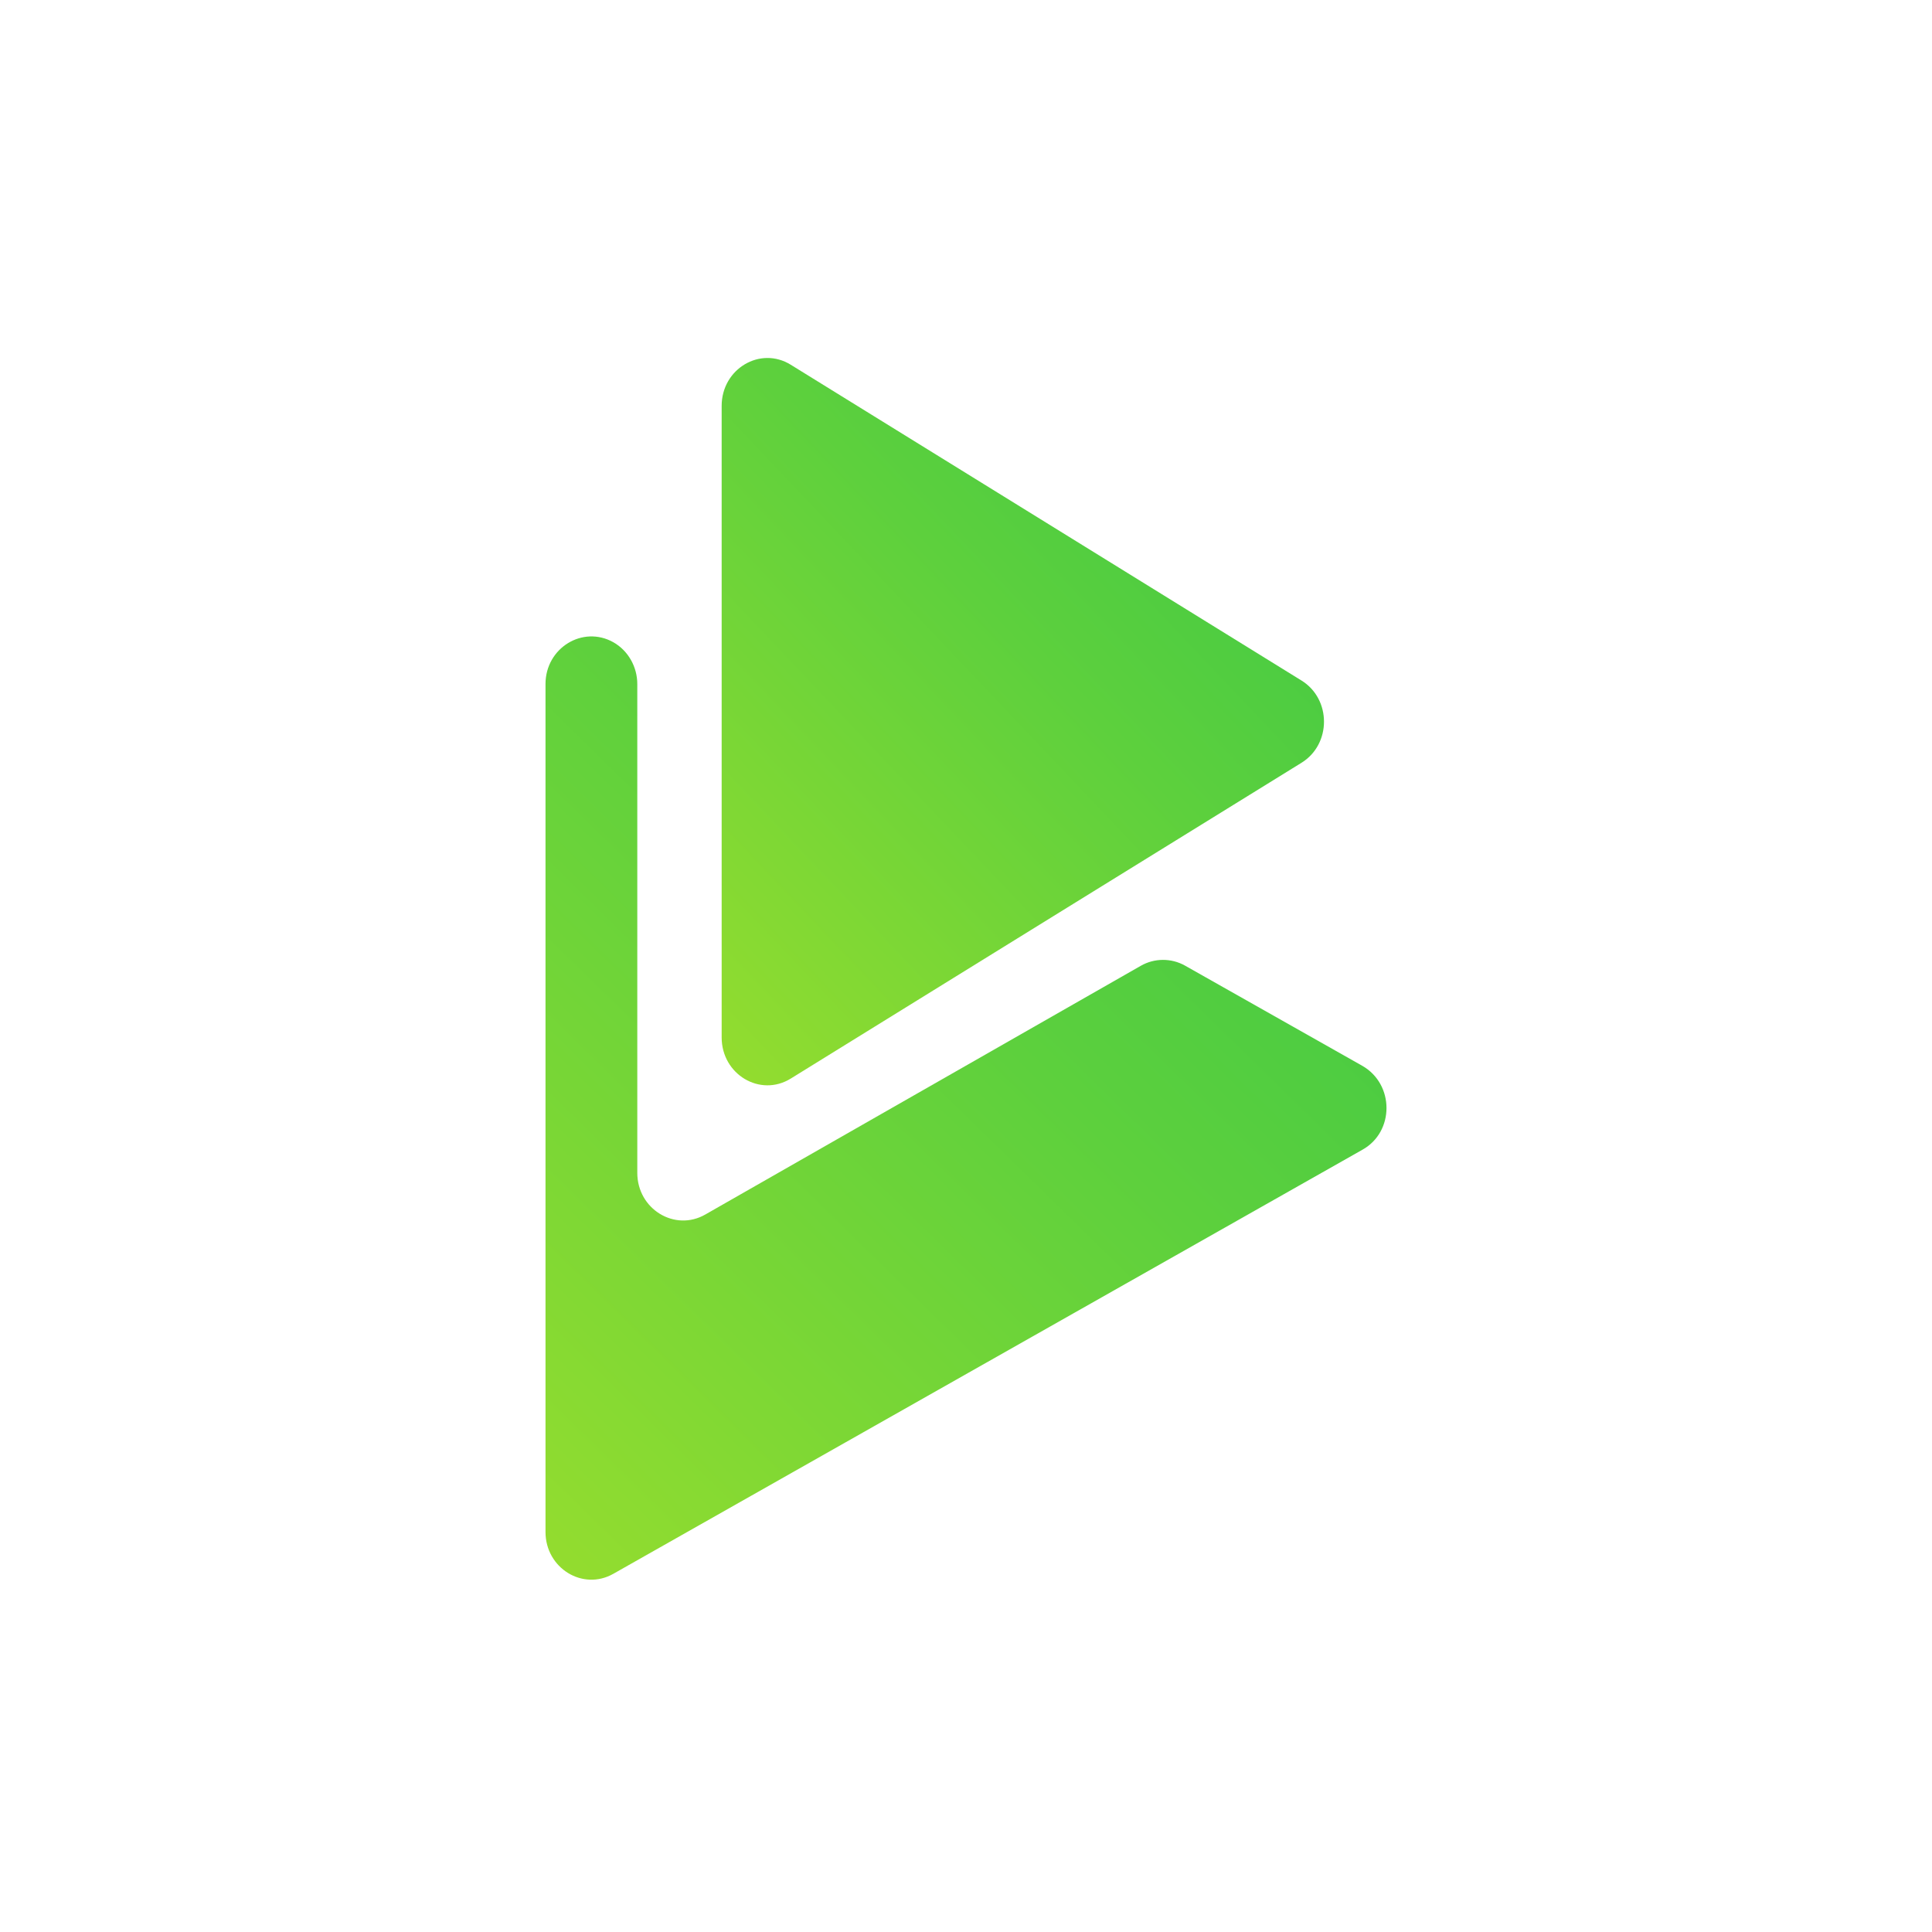
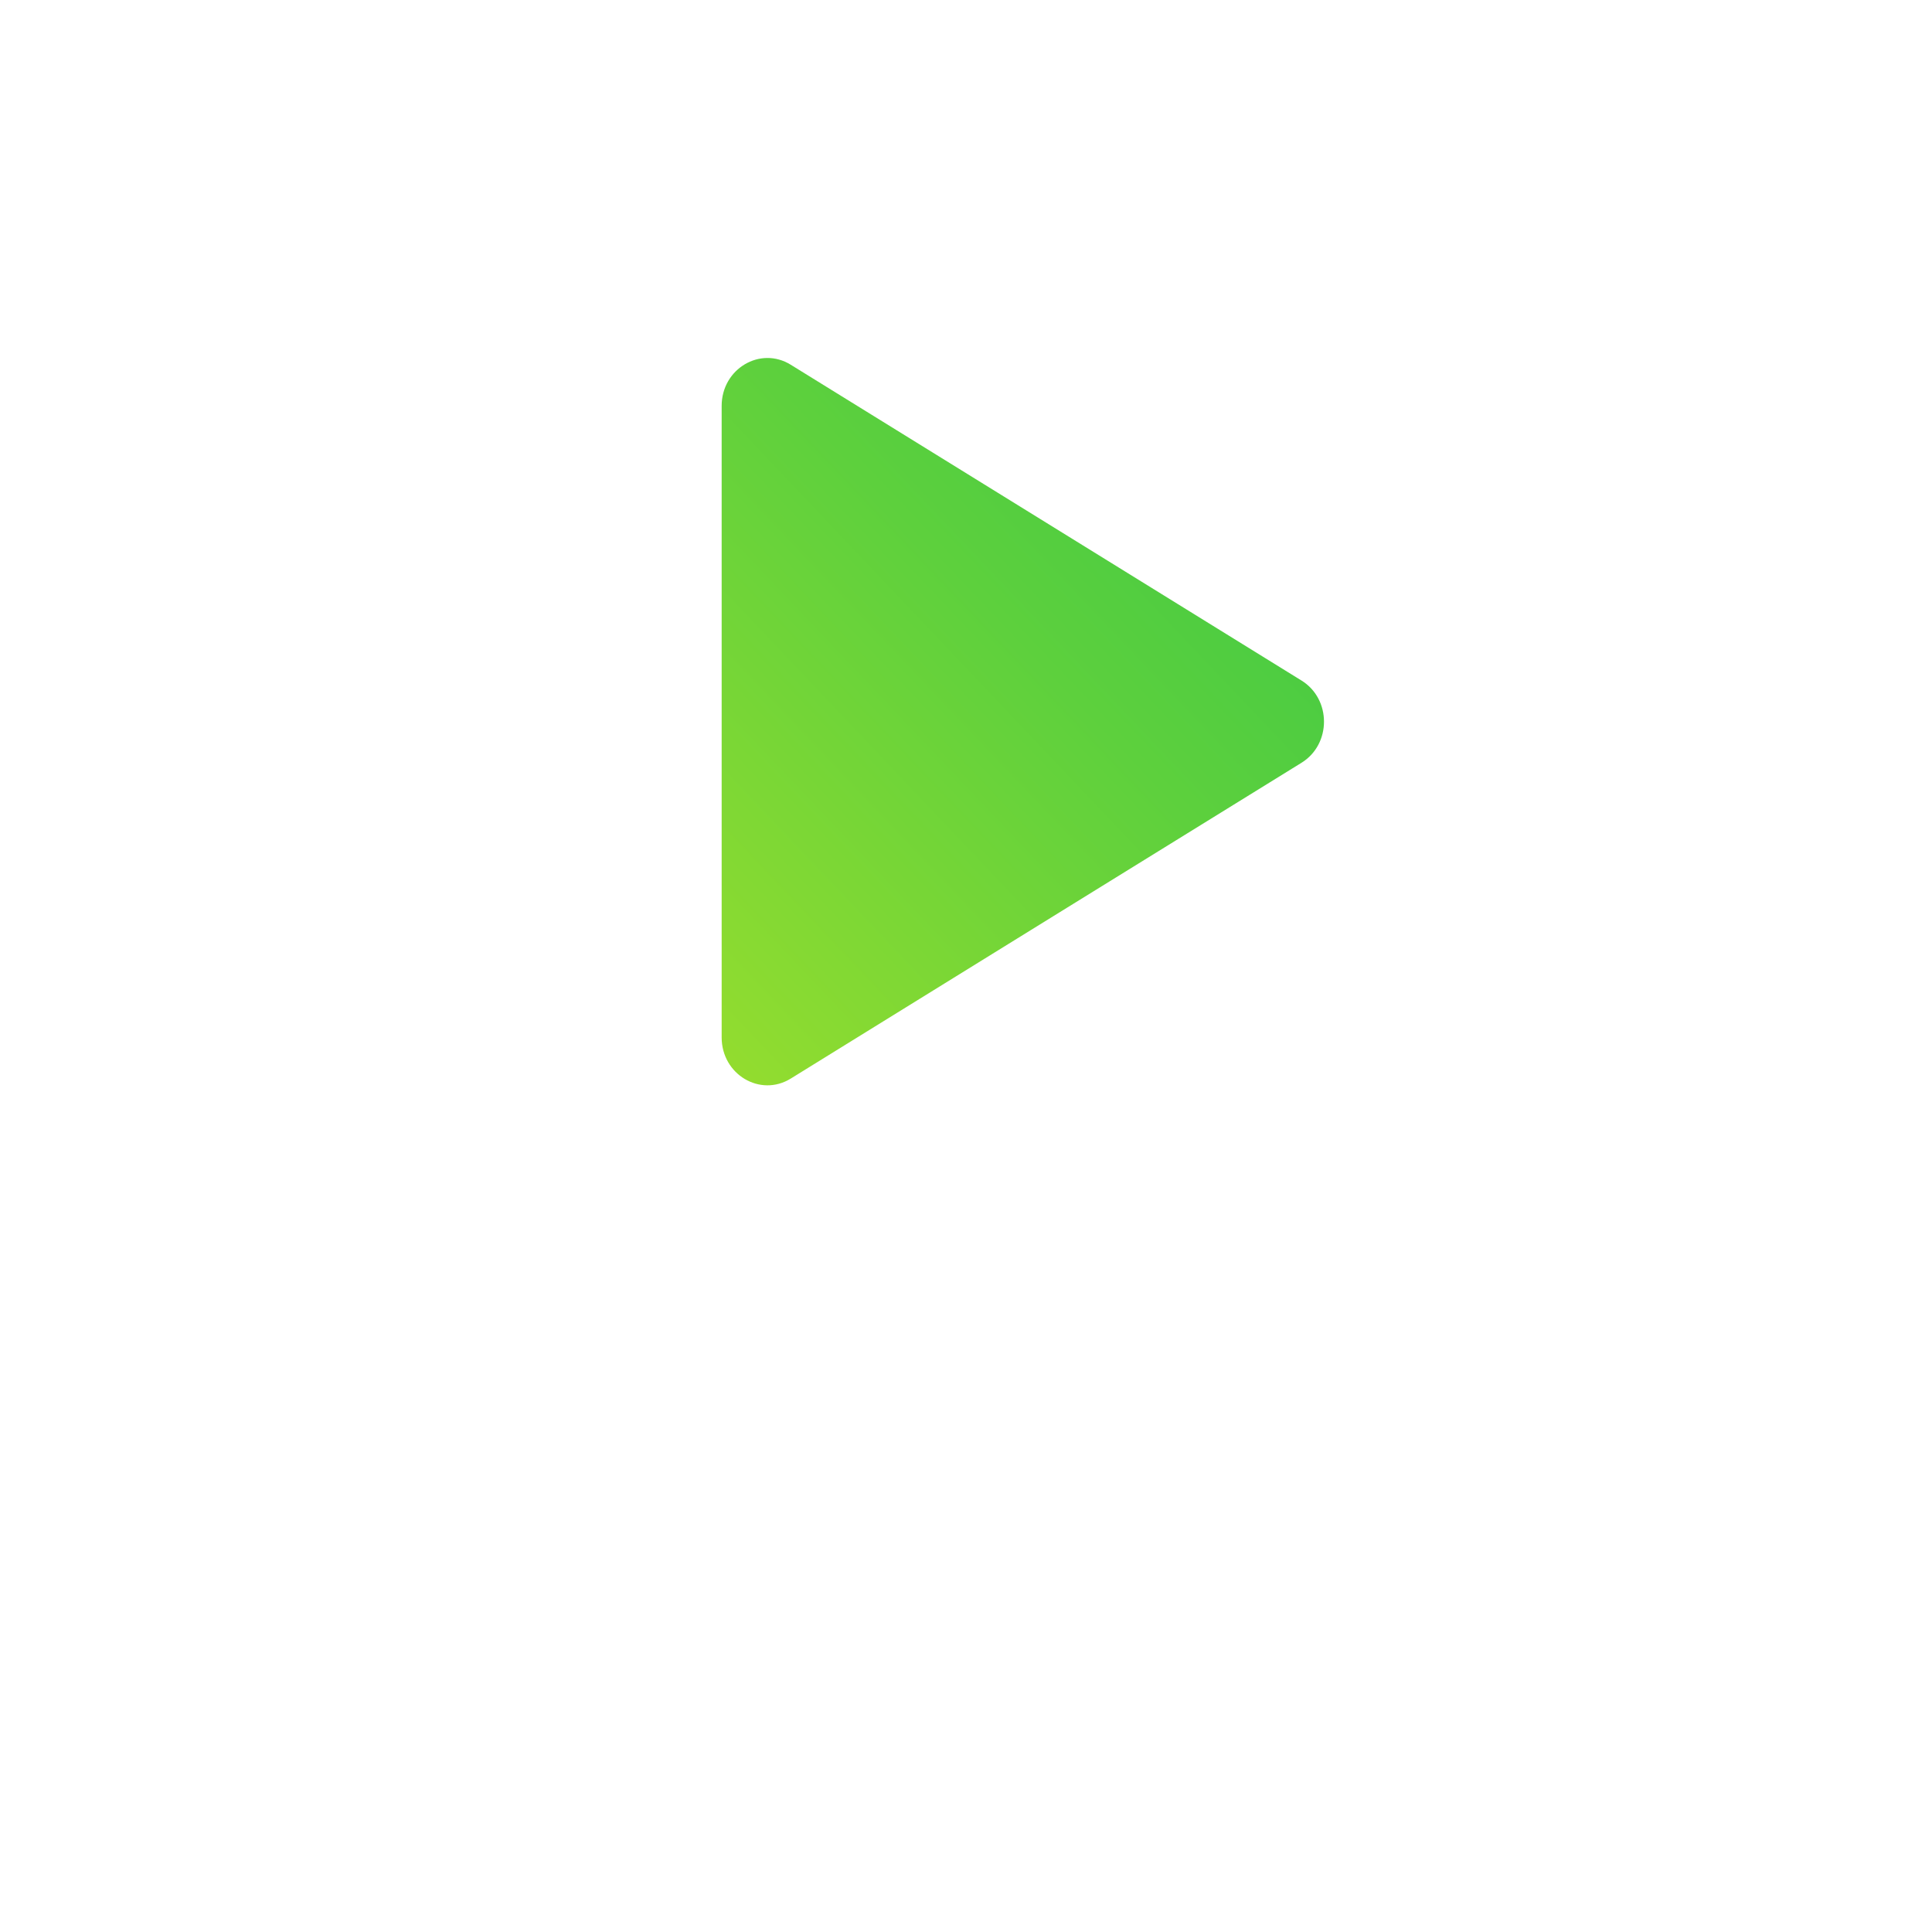
<svg xmlns="http://www.w3.org/2000/svg" fill="none" viewBox="0 0 340 340" height="340" width="340">
-   <path fill="url(#paint0_linear_265_10721)" d="M239.786 202.321L107.942 276.961C102.558 280.017 96 275.964 96 269.603V120.384C96 114.024 102.557 110.002 107.942 113.026C110.529 114.491 112.153 117.328 112.153 120.384V206.405C112.153 212.765 118.741 216.818 124.126 213.732L200.771 169.958C203.178 168.585 206.125 168.585 208.532 169.926L239.755 187.573C245.41 190.816 245.41 199.171 239.785 202.32L239.786 202.321Z" />
  <path fill="url(#paint1_linear_265_10721)" d="M229.037 119.759C234.321 123.019 234.321 130.981 229.037 134.24L188.57 159.252L187.91 159.66L139.158 189.812C133.785 193.135 127 189.091 127 182.572V71.428C127 64.909 133.785 60.865 139.158 64.188L229.037 119.76V119.759Z" />
  <defs>
    <linearGradient gradientUnits="userSpaceOnUse" y2="-31.222" x2="369.124" y1="363.663" x1="-17.604" id="paint0_linear_265_10721">
      <stop stop-color="#D8EC1D" />
      <stop stop-color="#A2E02B" offset="0.2" />
      <stop stop-color="#5DD03D" offset="0.48" />
      <stop stop-color="#2BC44B" offset="0.72" />
      <stop stop-color="#0CBD53" offset="0.89" />
      <stop stop-color="#00BA56" offset="0.99" />
    </linearGradient>
    <linearGradient gradientUnits="userSpaceOnUse" y2="-25.436" x2="343.482" y1="257.053" x1="45.635" id="paint1_linear_265_10721">
      <stop stop-color="#D8EC1D" />
      <stop stop-color="#A2E02B" offset="0.2" />
      <stop stop-color="#5DD03D" offset="0.48" />
      <stop stop-color="#2BC44B" offset="0.72" />
      <stop stop-color="#0CBD53" offset="0.89" />
      <stop stop-color="#00BA56" offset="0.99" />
    </linearGradient>
  </defs>
</svg>